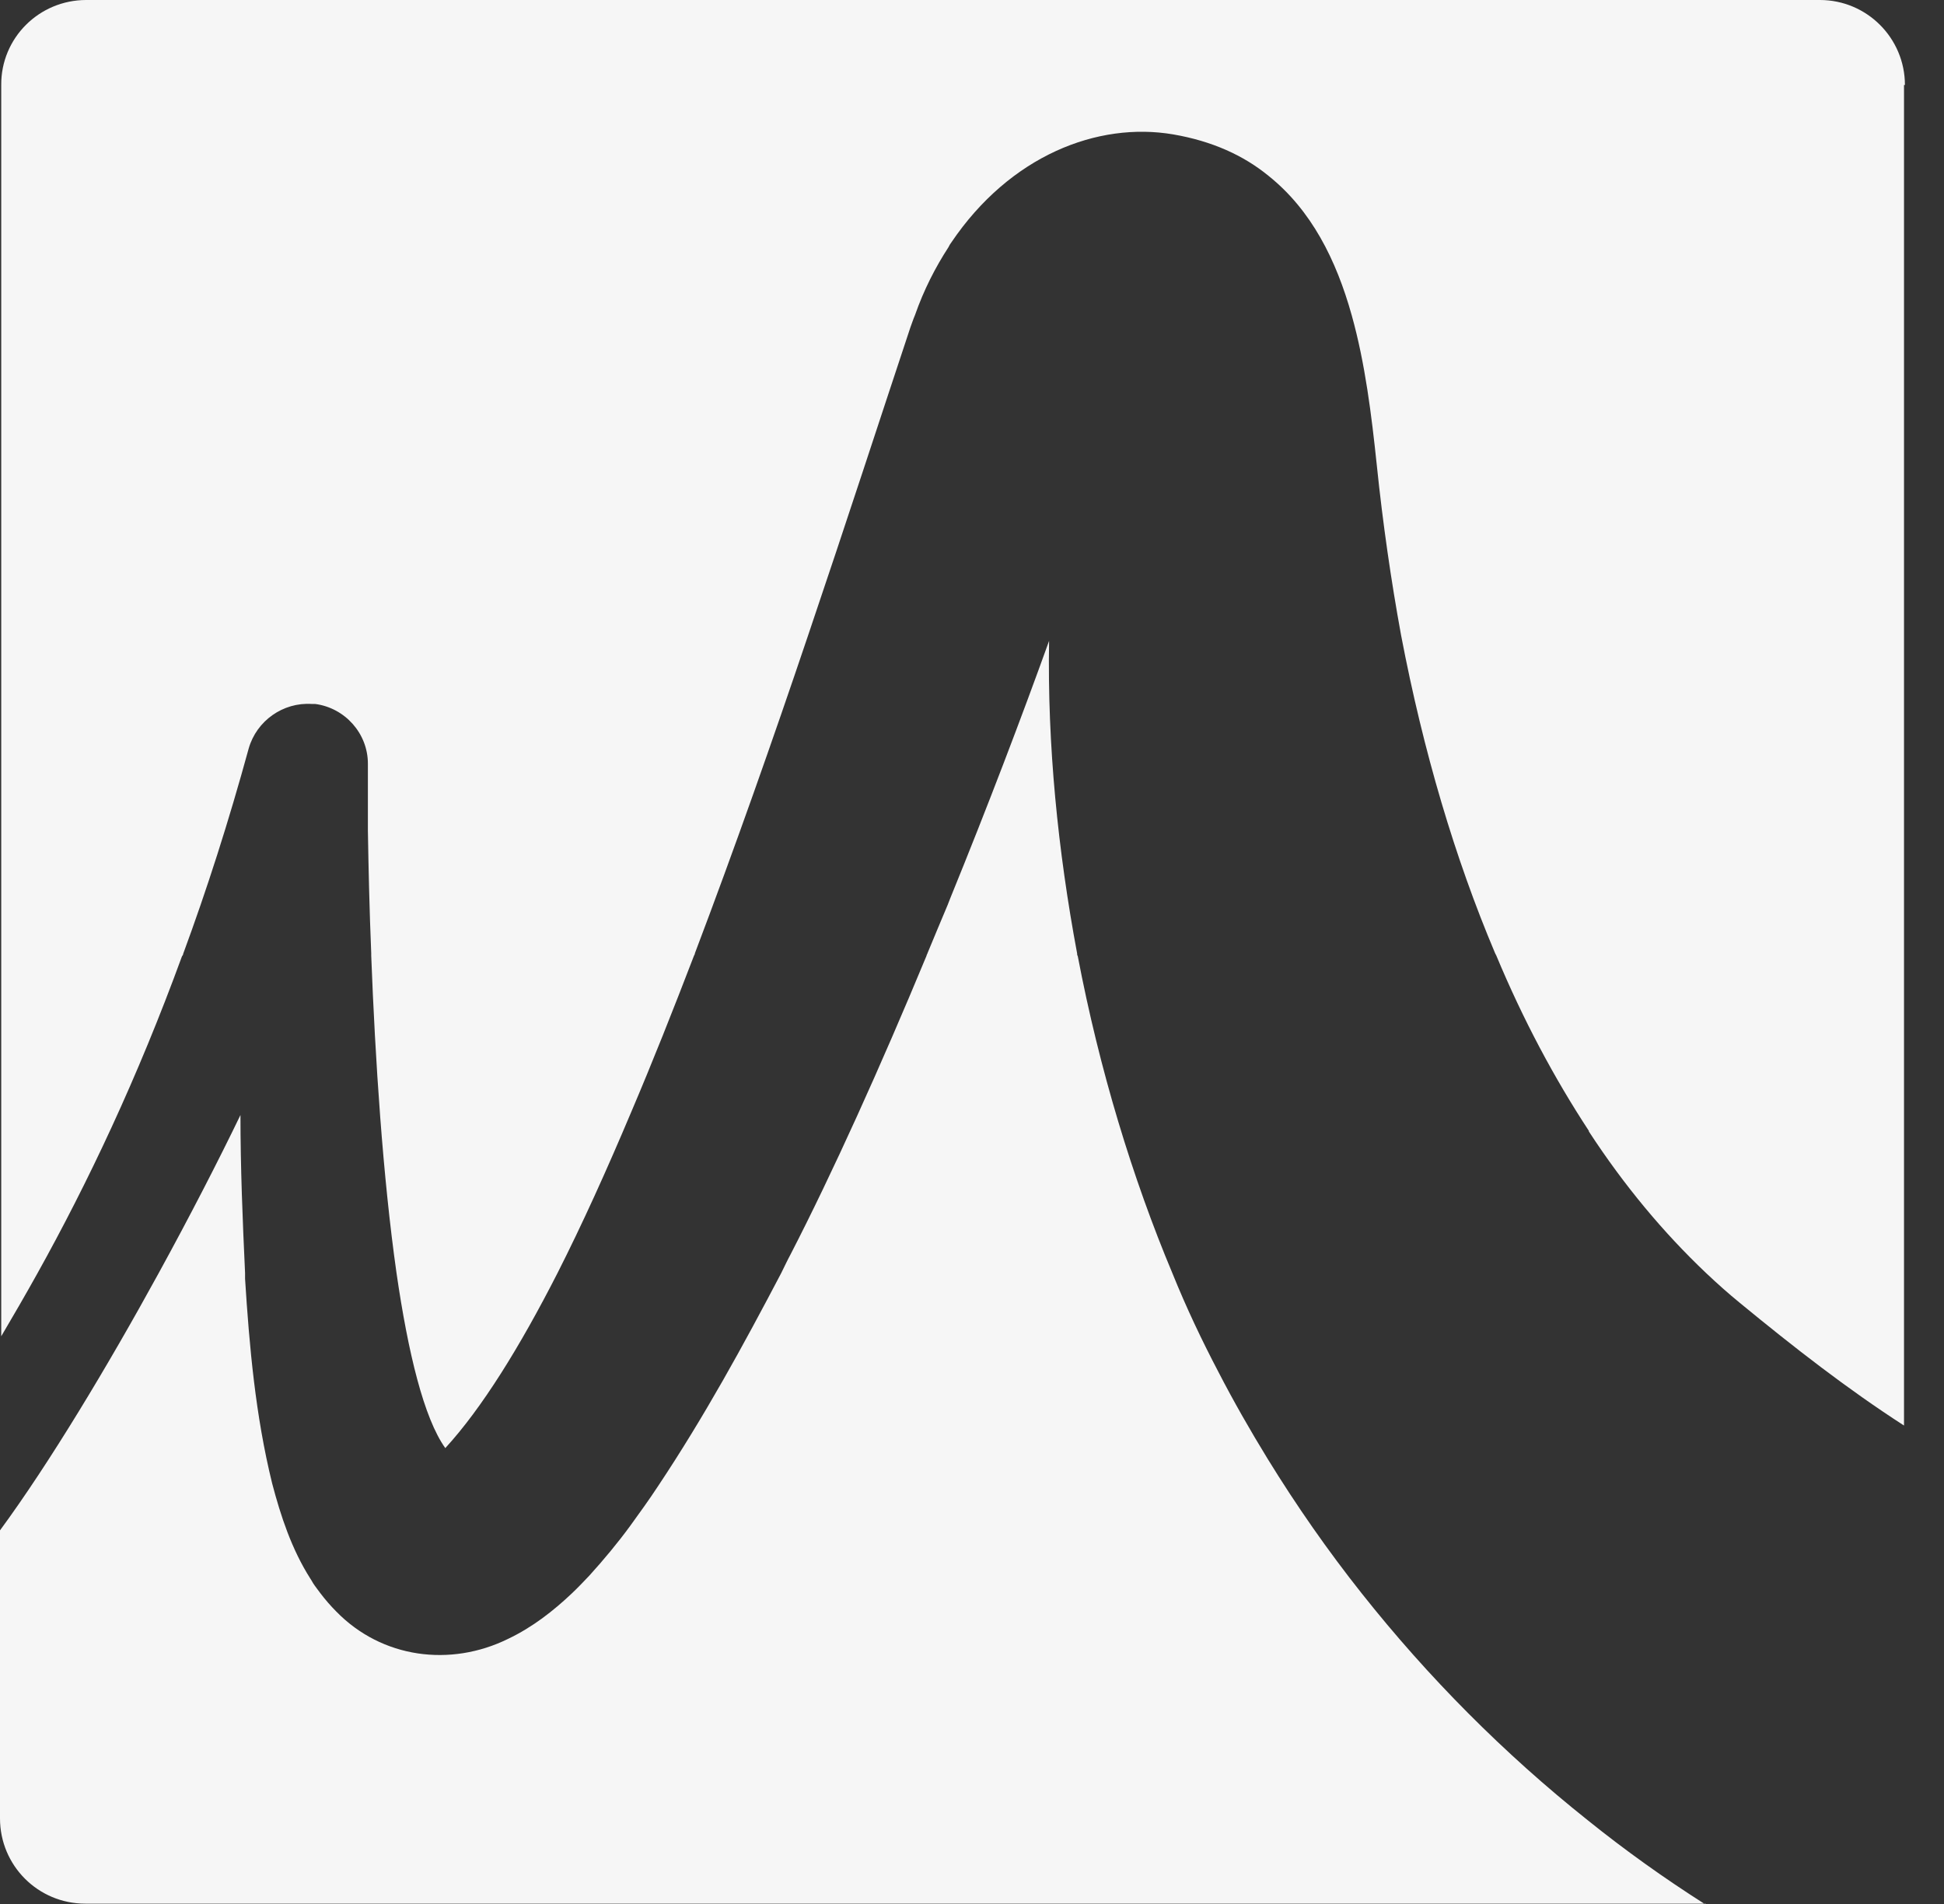
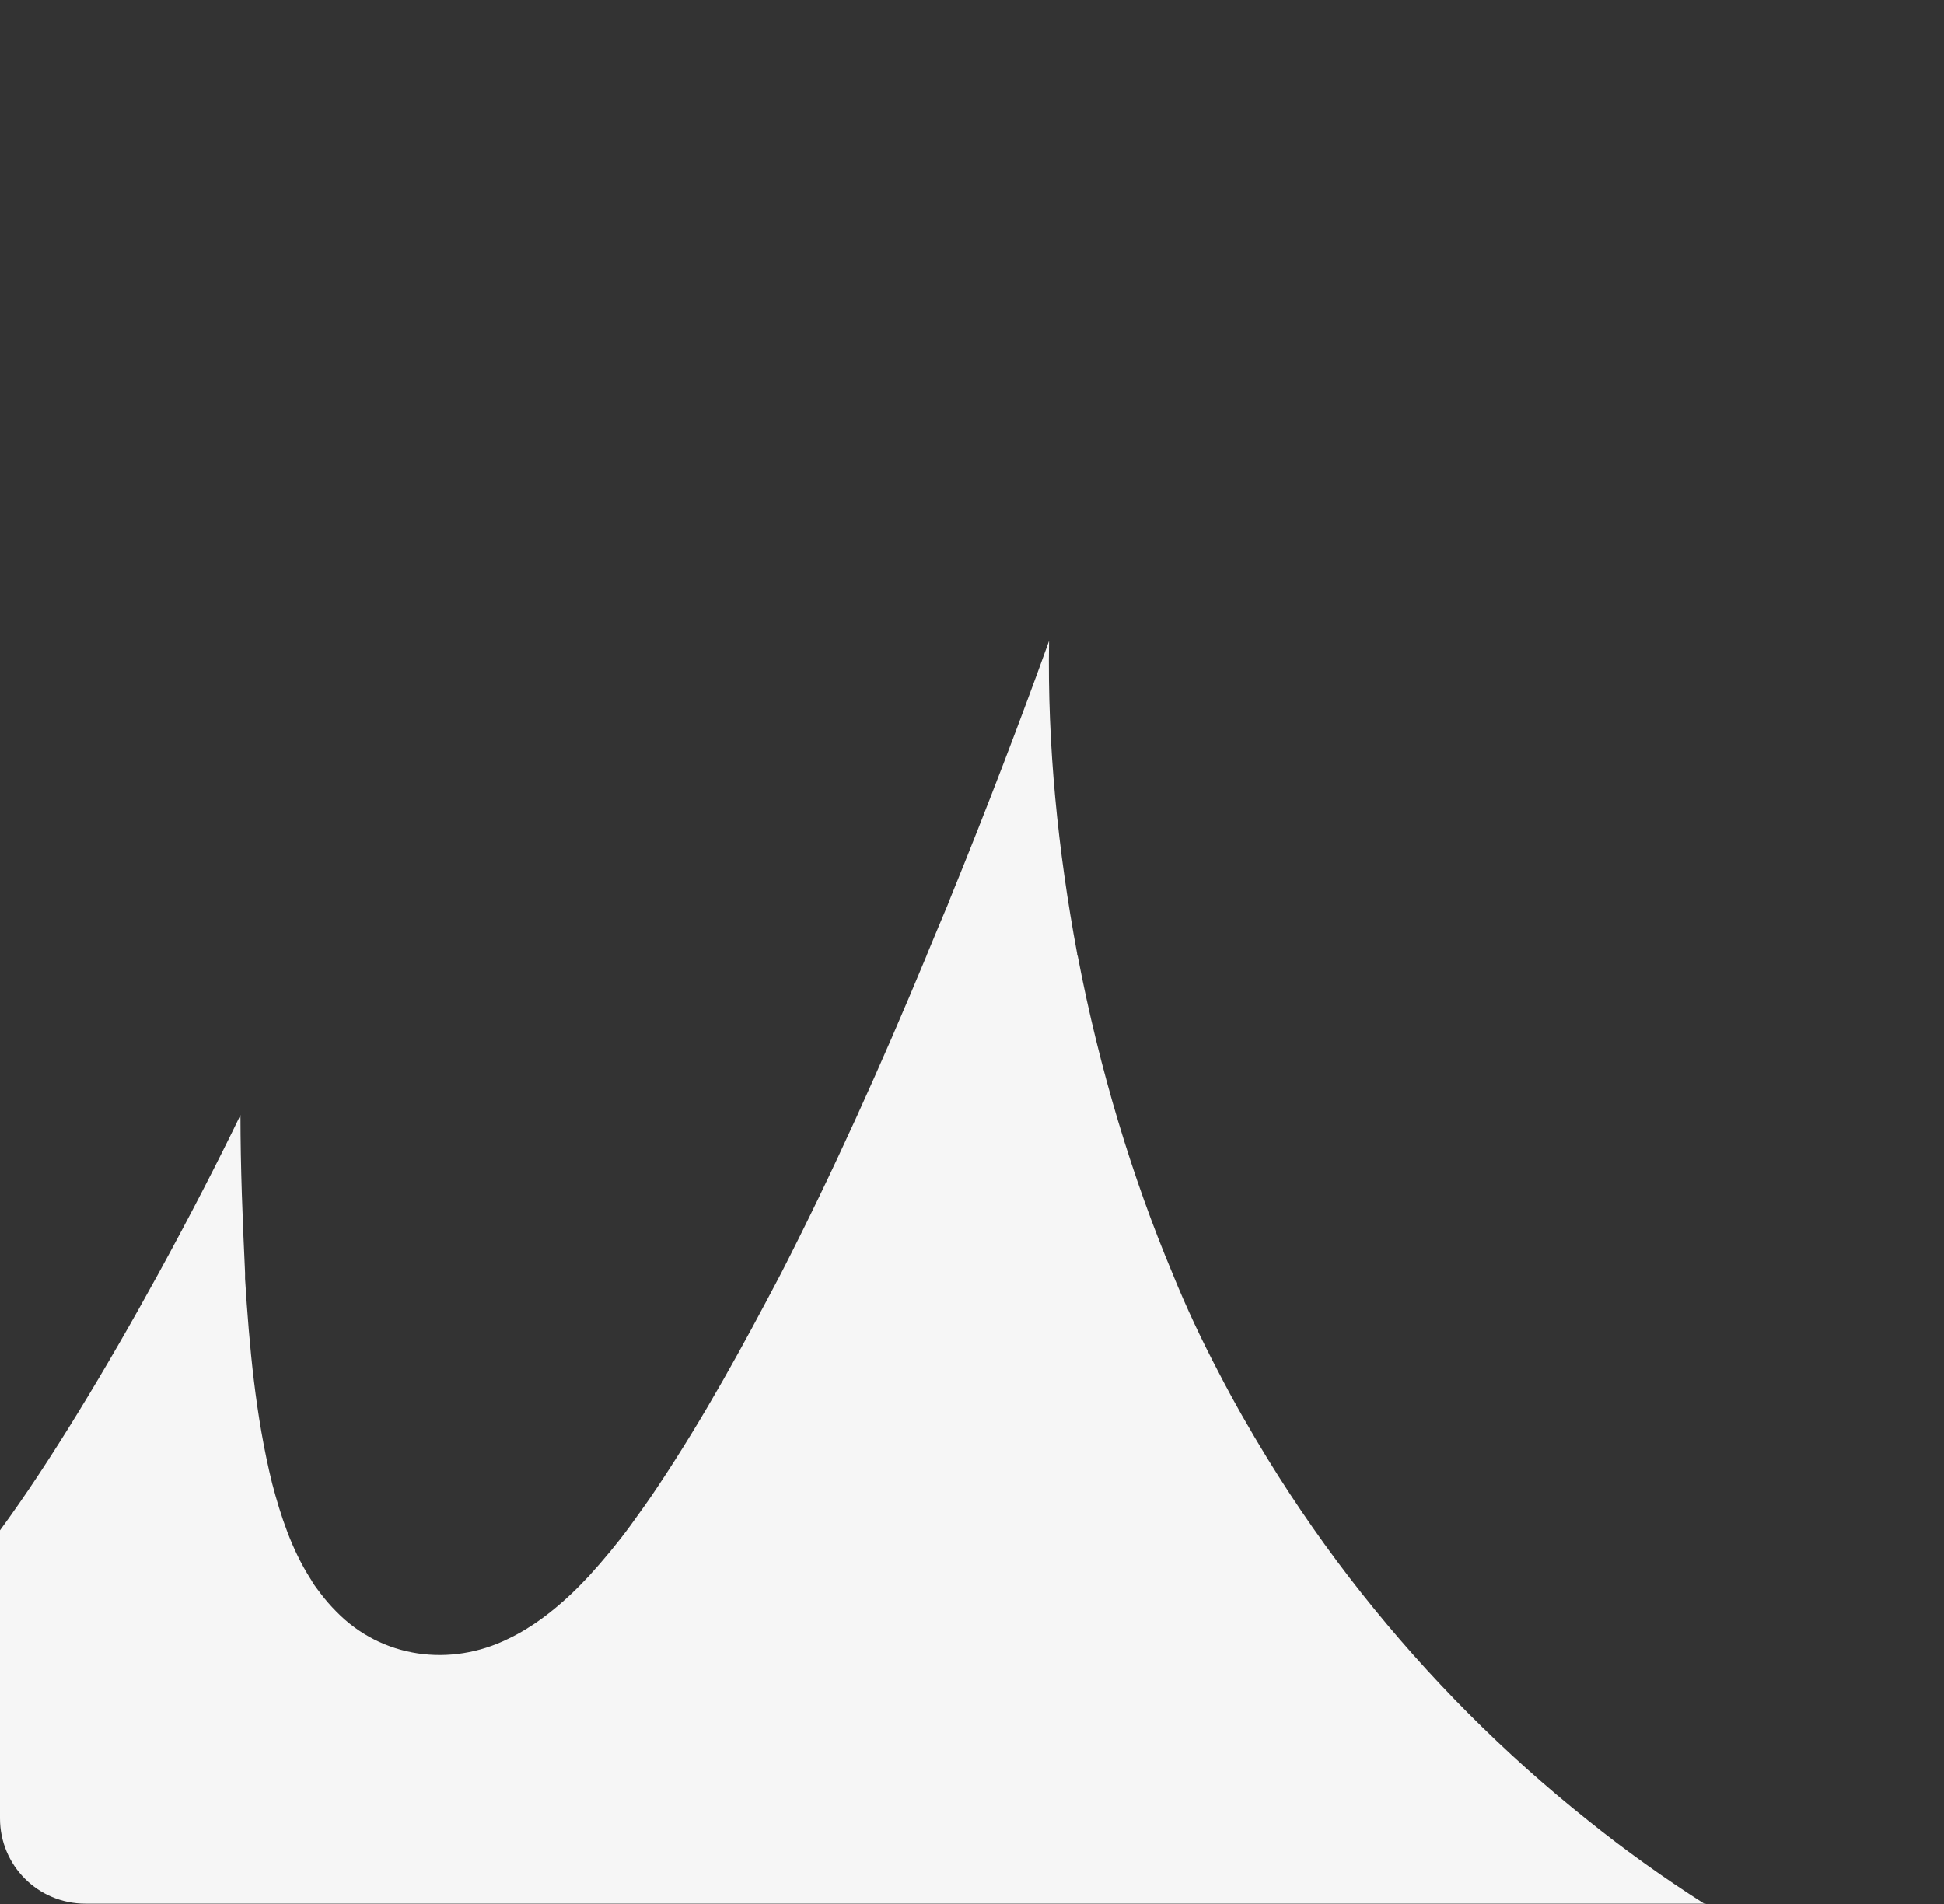
<svg xmlns="http://www.w3.org/2000/svg" viewBox="0 0 49 48" fill="none" preserveAspectRatio="xMidYMid meet">
  <rect x="0" y="0" width="49" height="48" fill="#333333" stroke="none" />
  <g clip-path="url(#clip0_377_83)">
-     <path d="M47.992 2.143V35.938C46.563 35.017 45.204 33.956 43.859 32.85C43.567 32.612 43.283 32.358 42.999 32.09C41.931 31.076 40.94 29.892 40.049 28.525V28.51C39.181 27.188 38.389 25.706 37.713 24.084C37.698 24.061 37.69 24.038 37.682 24.023C36.676 21.642 35.877 18.953 35.316 16.018C35.063 14.635 34.855 13.198 34.702 11.716C34.571 10.471 34.41 9.157 34.072 7.951C33.68 6.545 33.05 5.293 31.974 4.433C31.345 3.918 30.553 3.557 29.57 3.388C27.672 3.065 25.46 3.918 23.977 6.115C23.946 6.154 23.931 6.184 23.908 6.23C23.578 6.738 23.286 7.306 23.063 7.944C23.017 8.051 22.986 8.151 22.948 8.251C22.21 10.471 21.334 13.168 20.366 16.026C19.483 18.645 18.515 21.396 17.516 24.031C17.516 24.054 17.501 24.077 17.493 24.092C16.971 25.452 16.448 26.773 15.911 28.033C15.296 29.493 14.674 30.868 14.051 32.097C13.099 33.964 12.146 35.501 11.224 36.507C10.686 35.754 10.287 34.11 9.995 32.097C9.649 29.67 9.457 26.704 9.357 24.092V24.031C9.311 22.917 9.288 21.857 9.273 20.942V19.252C9.273 18.492 8.697 17.846 7.944 17.747H7.928C7.928 17.747 7.882 17.747 7.859 17.747C7.137 17.7 6.469 18.169 6.269 18.868C5.762 20.72 5.209 22.441 4.617 24.046C4.617 24.069 4.602 24.092 4.587 24.108C3.465 27.18 2.213 29.823 0.937 32.113C0.638 32.65 0.33 33.181 0.031 33.688V2.143C0.023 0.96 0.983 1.90735e-06 2.174 1.90735e-06H45.872C47.055 1.90735e-06 48.015 0.96 48.015 2.143H47.992Z" fill="#F6F6F6" />
-     <path d="M42.999 47.992H2.151C0.96 47.992 0 47.032 0 45.841V38.581C1.237 36.899 2.712 34.448 4.003 32.09C4.786 30.661 5.501 29.27 6.061 28.11C6.061 29.431 6.115 30.761 6.177 32.09V32.236C6.284 33.933 6.438 35.685 6.86 37.398C7.076 38.22 7.352 39.058 7.821 39.795C7.844 39.834 7.867 39.864 7.89 39.91C7.944 39.995 8.013 40.079 8.074 40.164C8.197 40.325 8.328 40.479 8.474 40.625C9.626 41.808 11.355 42.031 12.807 41.316C13.421 41.024 13.951 40.609 14.42 40.164C14.574 40.018 14.72 39.864 14.858 39.718C15.219 39.319 15.565 38.904 15.88 38.474C16.125 38.136 16.364 37.805 16.586 37.467C17.762 35.7 18.73 33.926 19.69 32.097C19.767 31.944 19.844 31.775 19.928 31.621C20.981 29.578 22.202 26.873 23.355 24.092C23.355 24.069 23.378 24.046 23.378 24.031C23.547 23.624 23.716 23.216 23.885 22.817C23.908 22.763 23.931 22.694 23.954 22.64C24.891 20.343 25.759 18.061 26.443 16.156C26.397 18.776 26.666 21.449 27.15 24.038C27.15 24.061 27.15 24.084 27.165 24.1C27.711 26.965 28.548 29.708 29.554 32.105C29.908 32.981 30.3 33.803 30.707 34.579C31.091 35.324 31.513 36.062 31.951 36.776C32.673 37.951 33.465 39.088 34.325 40.172C35.992 42.277 37.905 44.205 40.018 45.887C40.963 46.648 41.954 47.355 42.968 48H42.983L42.999 47.992Z" fill="#F6F6F6" />
+     <path d="M42.999 47.992H2.151C0.96 47.992 0 47.032 0 45.841V38.581C1.237 36.899 2.712 34.448 4.003 32.09C4.786 30.661 5.501 29.27 6.061 28.11C6.061 29.431 6.115 30.761 6.177 32.09V32.236C6.284 33.933 6.438 35.685 6.86 37.398C7.076 38.22 7.352 39.058 7.821 39.795C7.844 39.834 7.867 39.864 7.89 39.91C7.944 39.995 8.013 40.079 8.074 40.164C8.197 40.325 8.328 40.479 8.474 40.625C9.626 41.808 11.355 42.031 12.807 41.316C13.421 41.024 13.951 40.609 14.42 40.164C14.574 40.018 14.72 39.864 14.858 39.718C15.219 39.319 15.565 38.904 15.88 38.474C16.125 38.136 16.364 37.805 16.586 37.467C17.762 35.7 18.73 33.926 19.69 32.097C20.981 29.578 22.202 26.873 23.355 24.092C23.355 24.069 23.378 24.046 23.378 24.031C23.547 23.624 23.716 23.216 23.885 22.817C23.908 22.763 23.931 22.694 23.954 22.64C24.891 20.343 25.759 18.061 26.443 16.156C26.397 18.776 26.666 21.449 27.15 24.038C27.15 24.061 27.15 24.084 27.165 24.1C27.711 26.965 28.548 29.708 29.554 32.105C29.908 32.981 30.3 33.803 30.707 34.579C31.091 35.324 31.513 36.062 31.951 36.776C32.673 37.951 33.465 39.088 34.325 40.172C35.992 42.277 37.905 44.205 40.018 45.887C40.963 46.648 41.954 47.355 42.968 48H42.983L42.999 47.992Z" fill="#F6F6F6" />
  </g>
  <defs>
    <clipPath id="clip0_377_83">
      <rect width="48.015" height="48" fill="white" />
    </clipPath>
  </defs>
</svg>